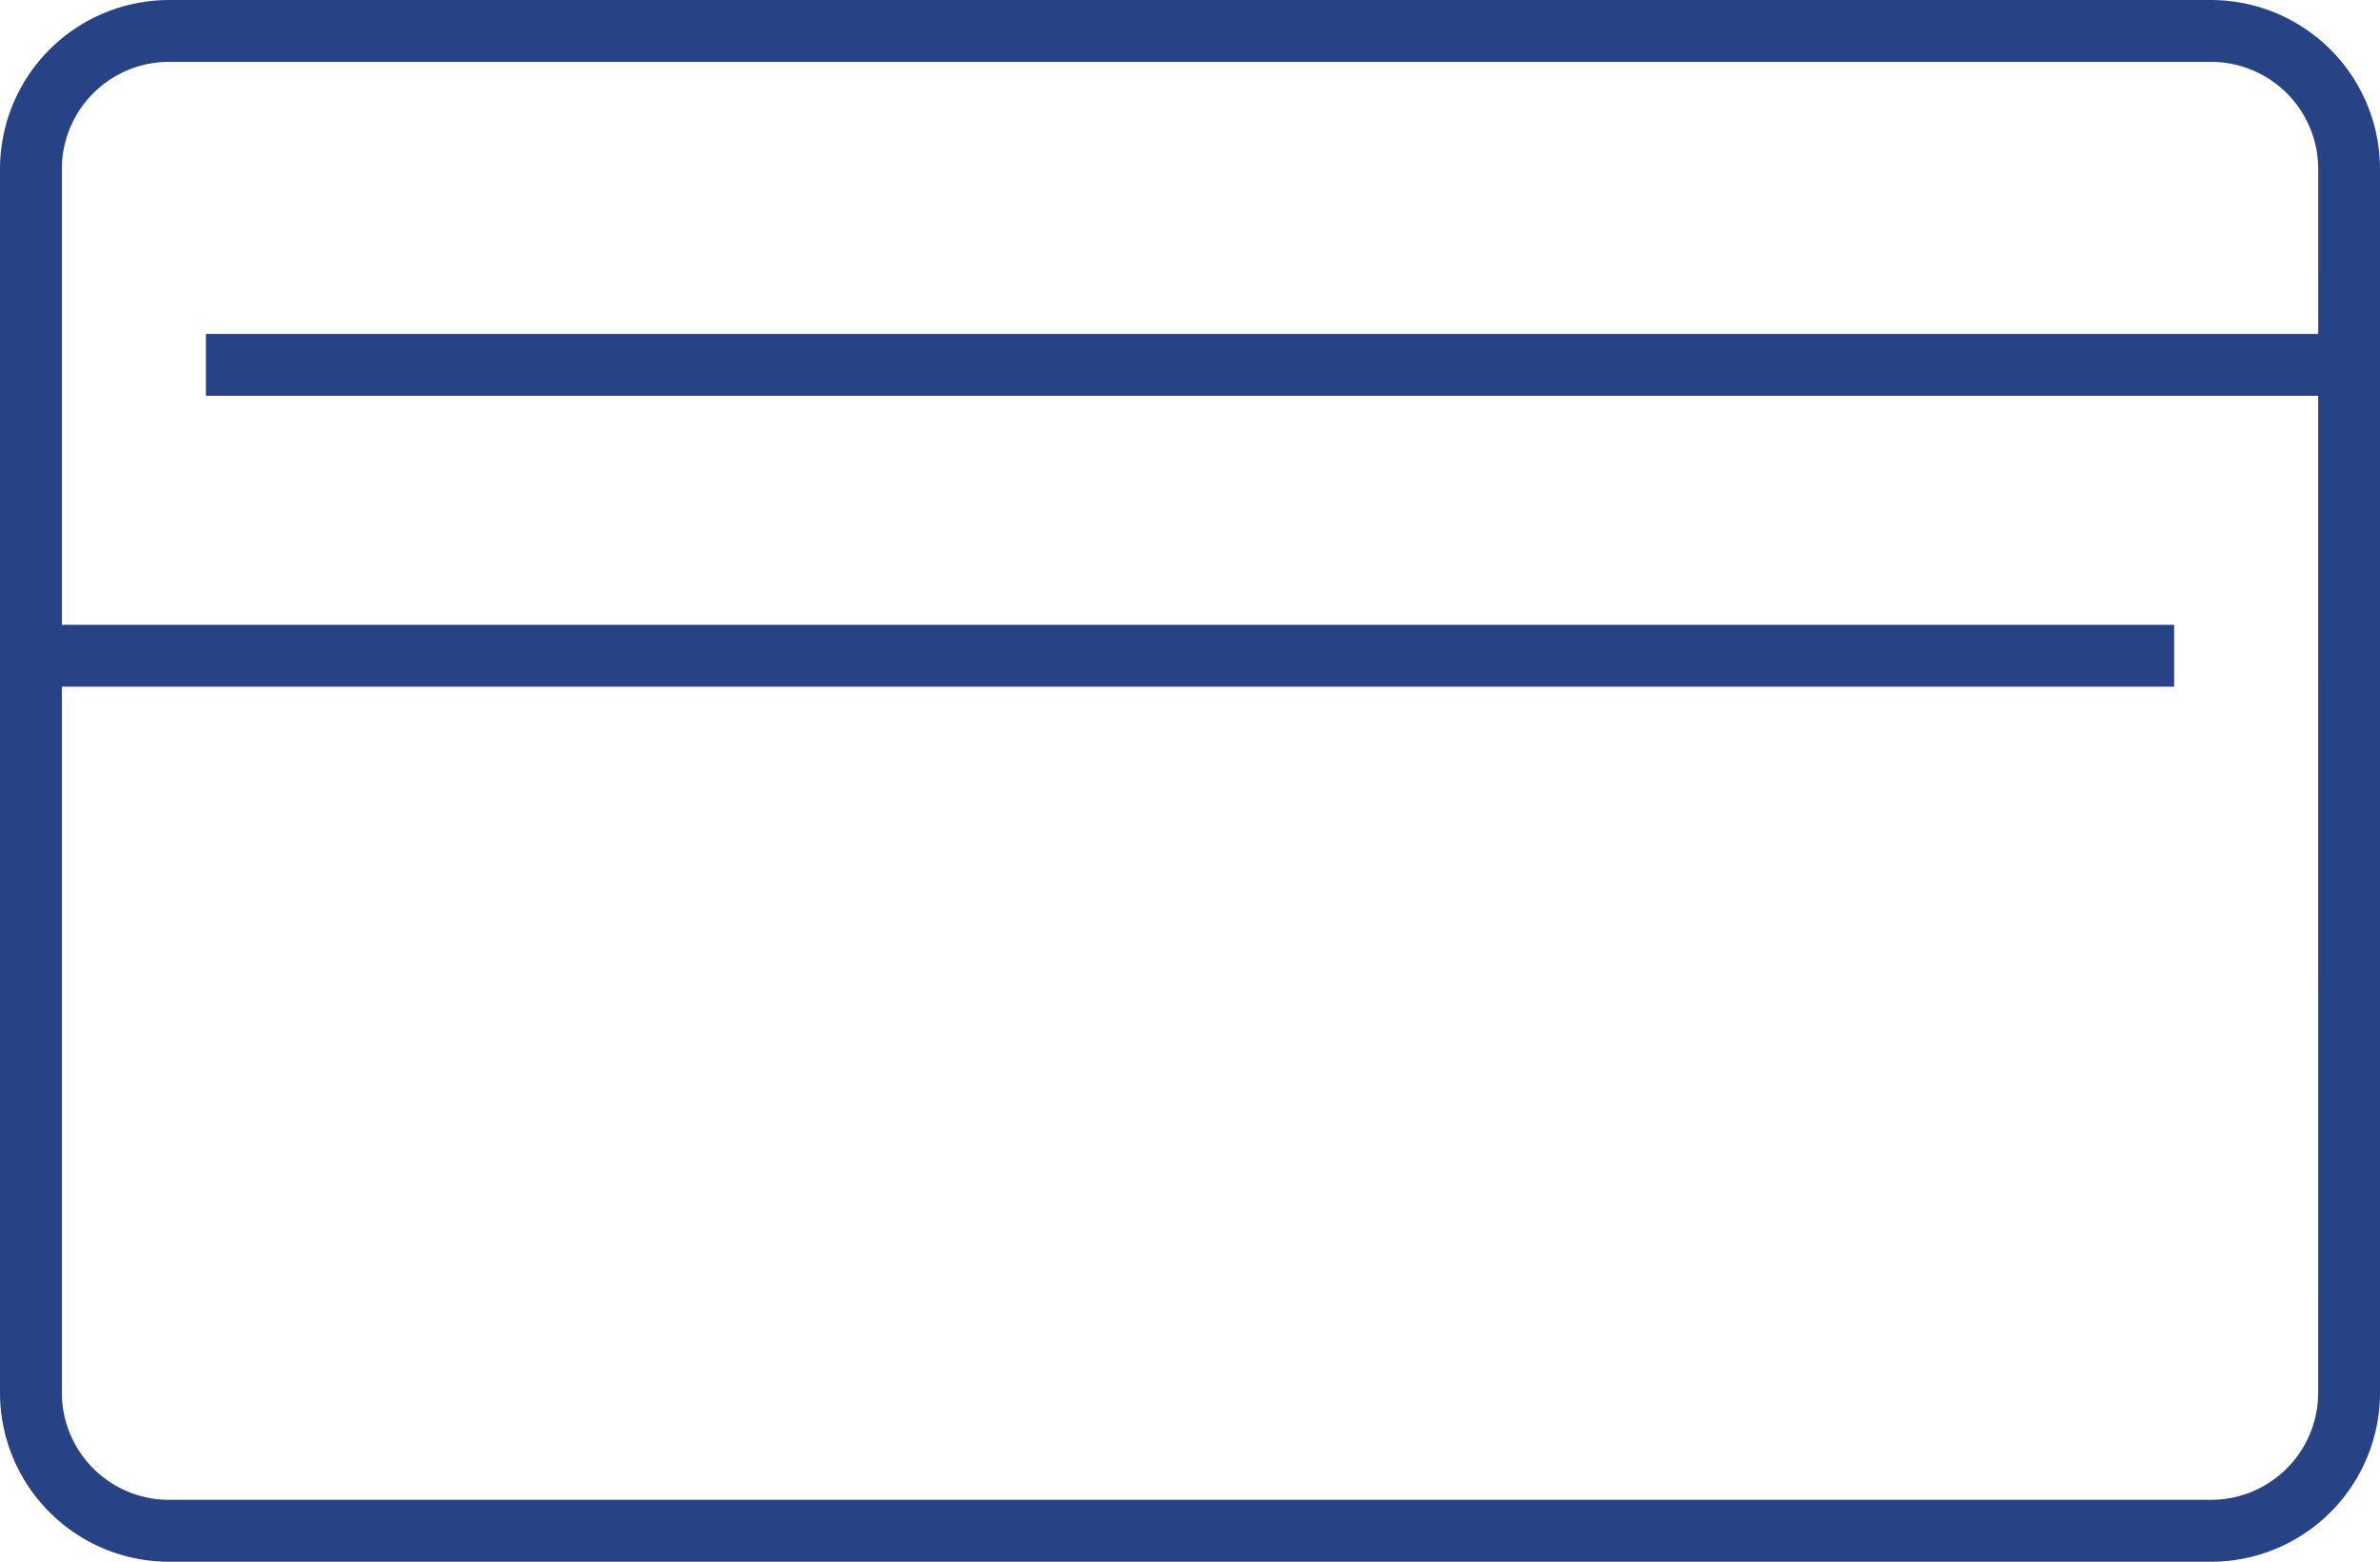
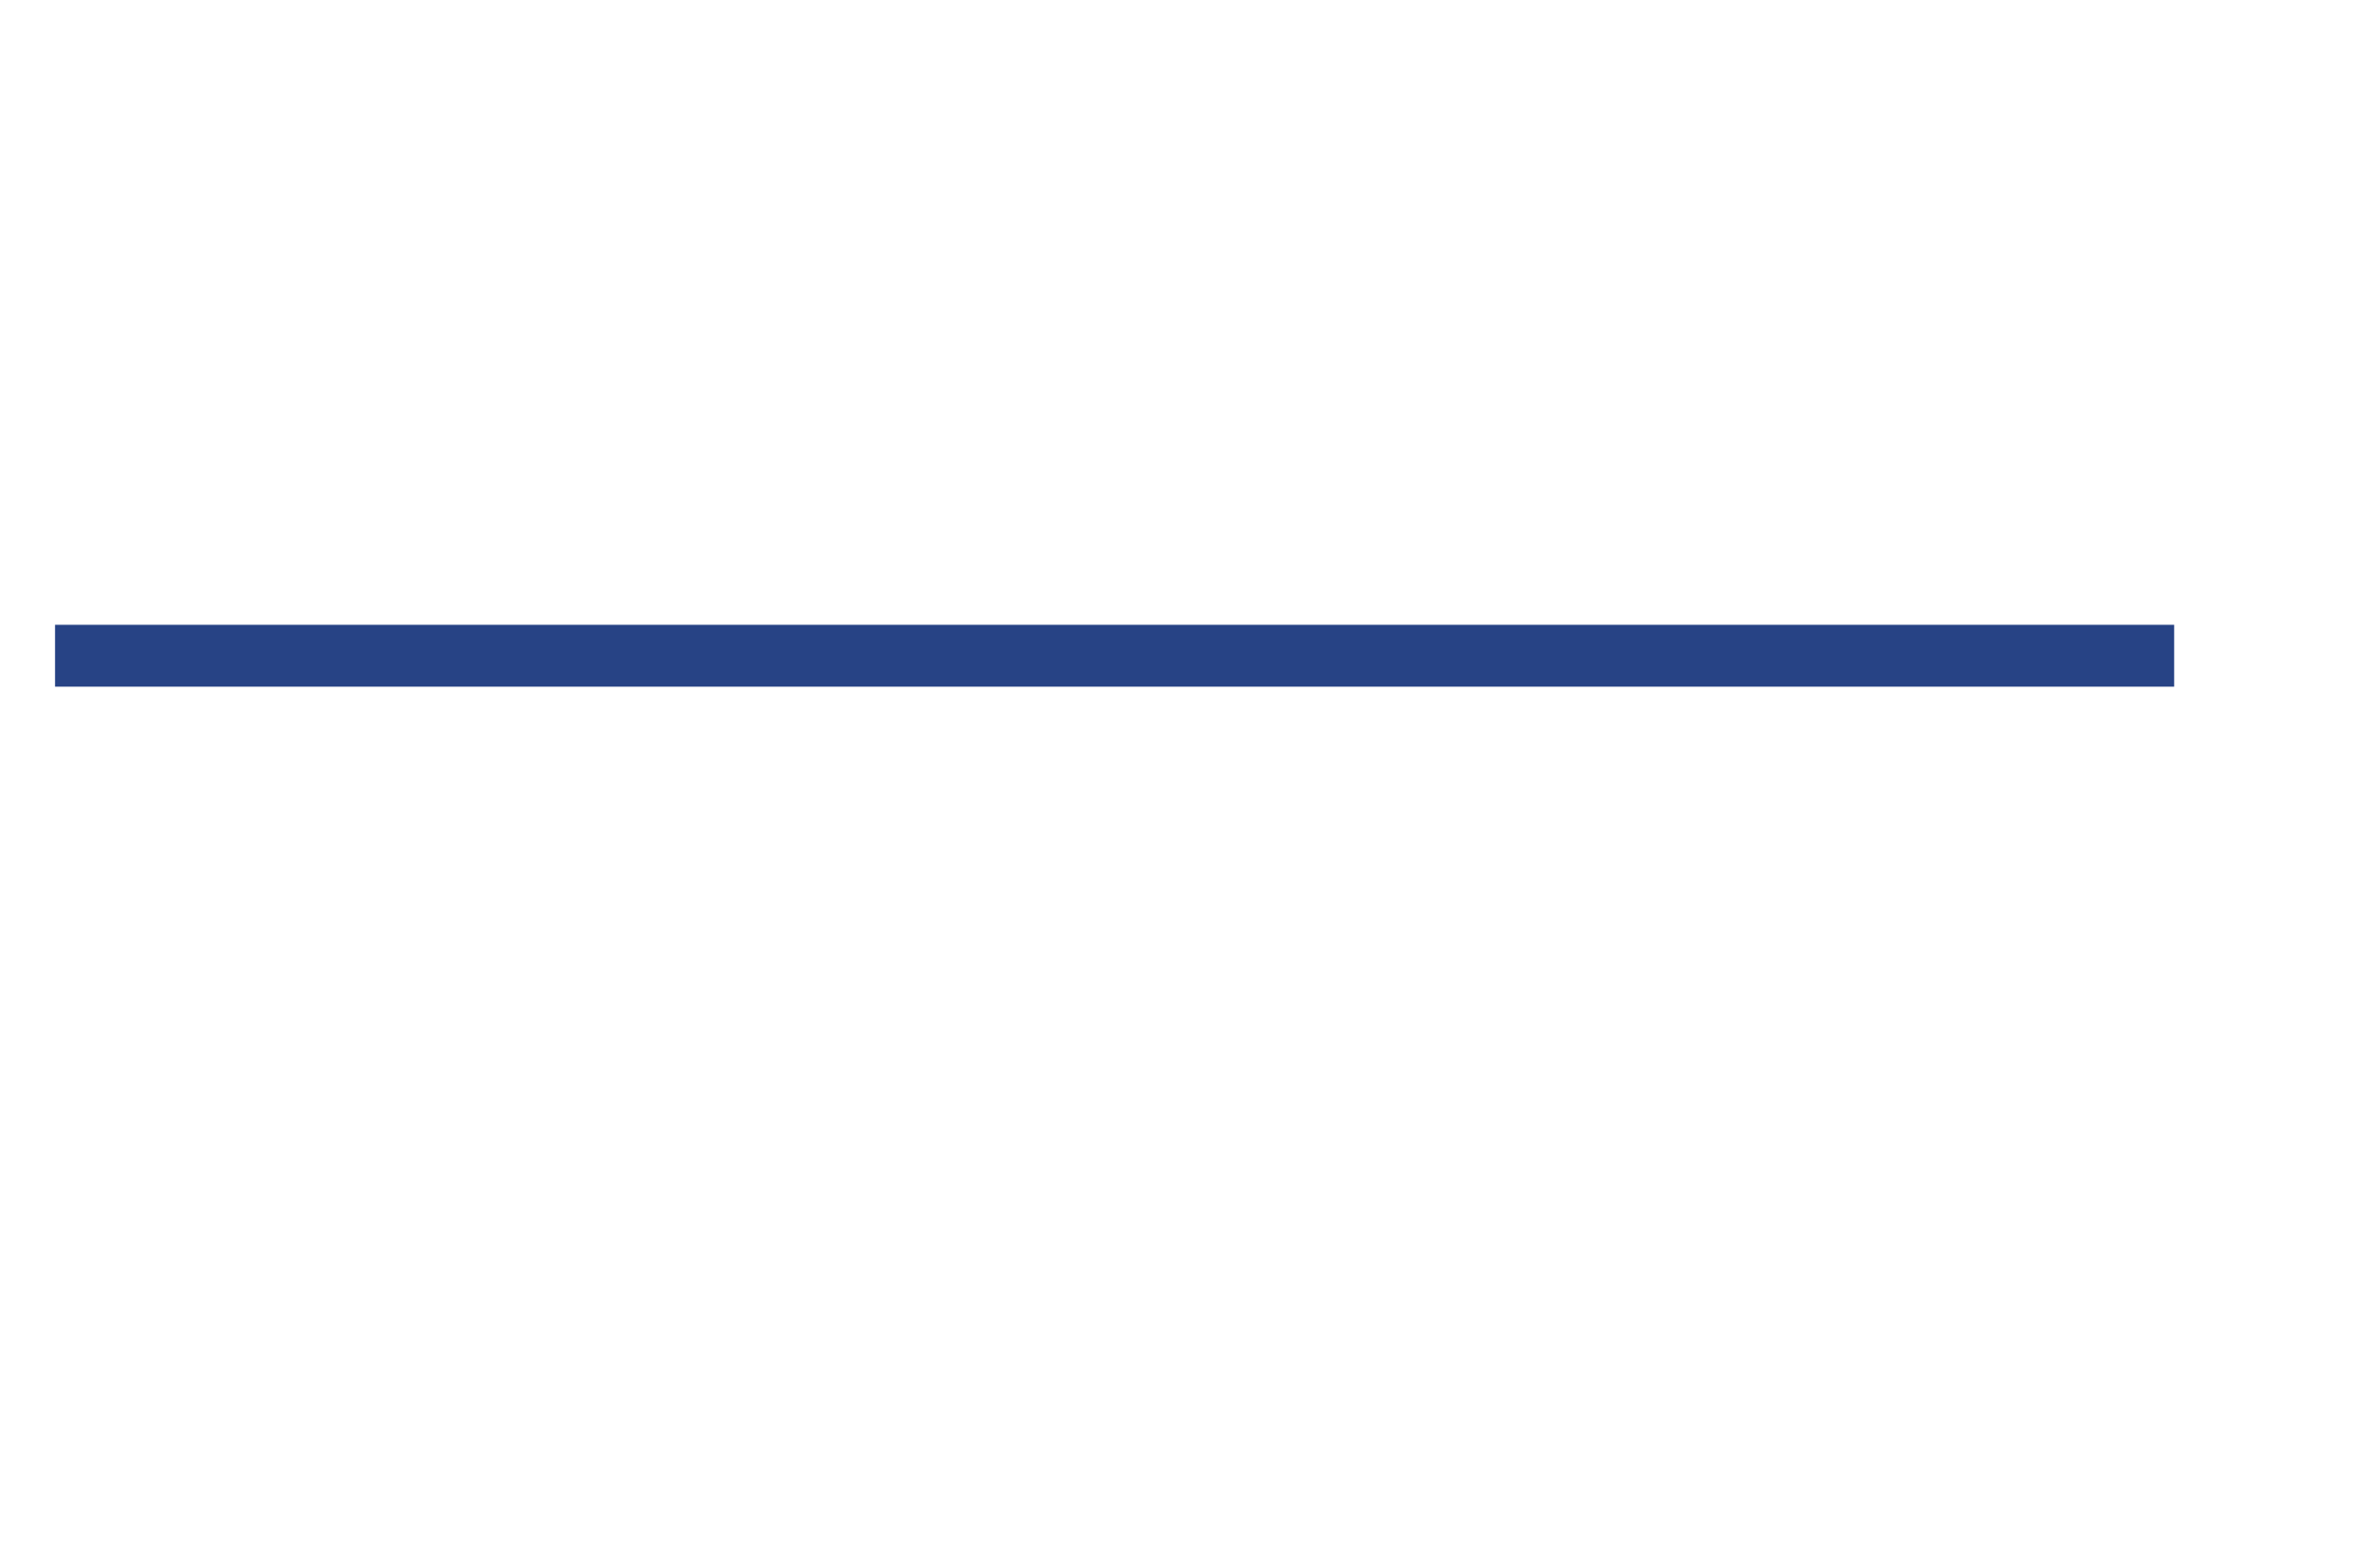
<svg xmlns="http://www.w3.org/2000/svg" width="104.73" height="68.729" viewBox="0 0 104.73 68.729">
  <defs>
    <clipPath id="clip-path">
-       <rect id="Rectangle_151" data-name="Rectangle 151" width="104.73" height="68.729" fill="#274385" />
-     </clipPath>
+       </clipPath>
  </defs>
  <g id="Group_7" data-name="Group 7" transform="translate(0 0)">
-     <rect id="Rectangle_149" data-name="Rectangle 149" width="93.248" height="2.723" transform="translate(9.061 14.697)" fill="#274385" />
    <rect id="Rectangle_150" data-name="Rectangle 150" width="93.25" height="2.723" transform="translate(2.422 27.498)" fill="#274385" />
    <g id="Group_2" data-name="Group 2" transform="translate(0 0)">
      <g id="Group_1" data-name="Group 1" clip-path="url(#clip-path)">
-         <path id="Path_1" data-name="Path 1" d="M104.73,7.433A7.442,7.442,0,0,0,97.3,0H7.433A7.442,7.442,0,0,0,0,7.433V61.3a7.441,7.441,0,0,0,7.433,7.433H97.3A7.441,7.441,0,0,0,104.73,61.3ZM102.009,61.3A4.716,4.716,0,0,1,97.3,66.007H7.433A4.716,4.716,0,0,1,2.722,61.3V7.433A4.716,4.716,0,0,1,7.433,2.722H97.3a4.716,4.716,0,0,1,4.711,4.711Z" transform="translate(0 0.001)" fill="#274385" />
-       </g>
+         </g>
    </g>
  </g>
</svg>